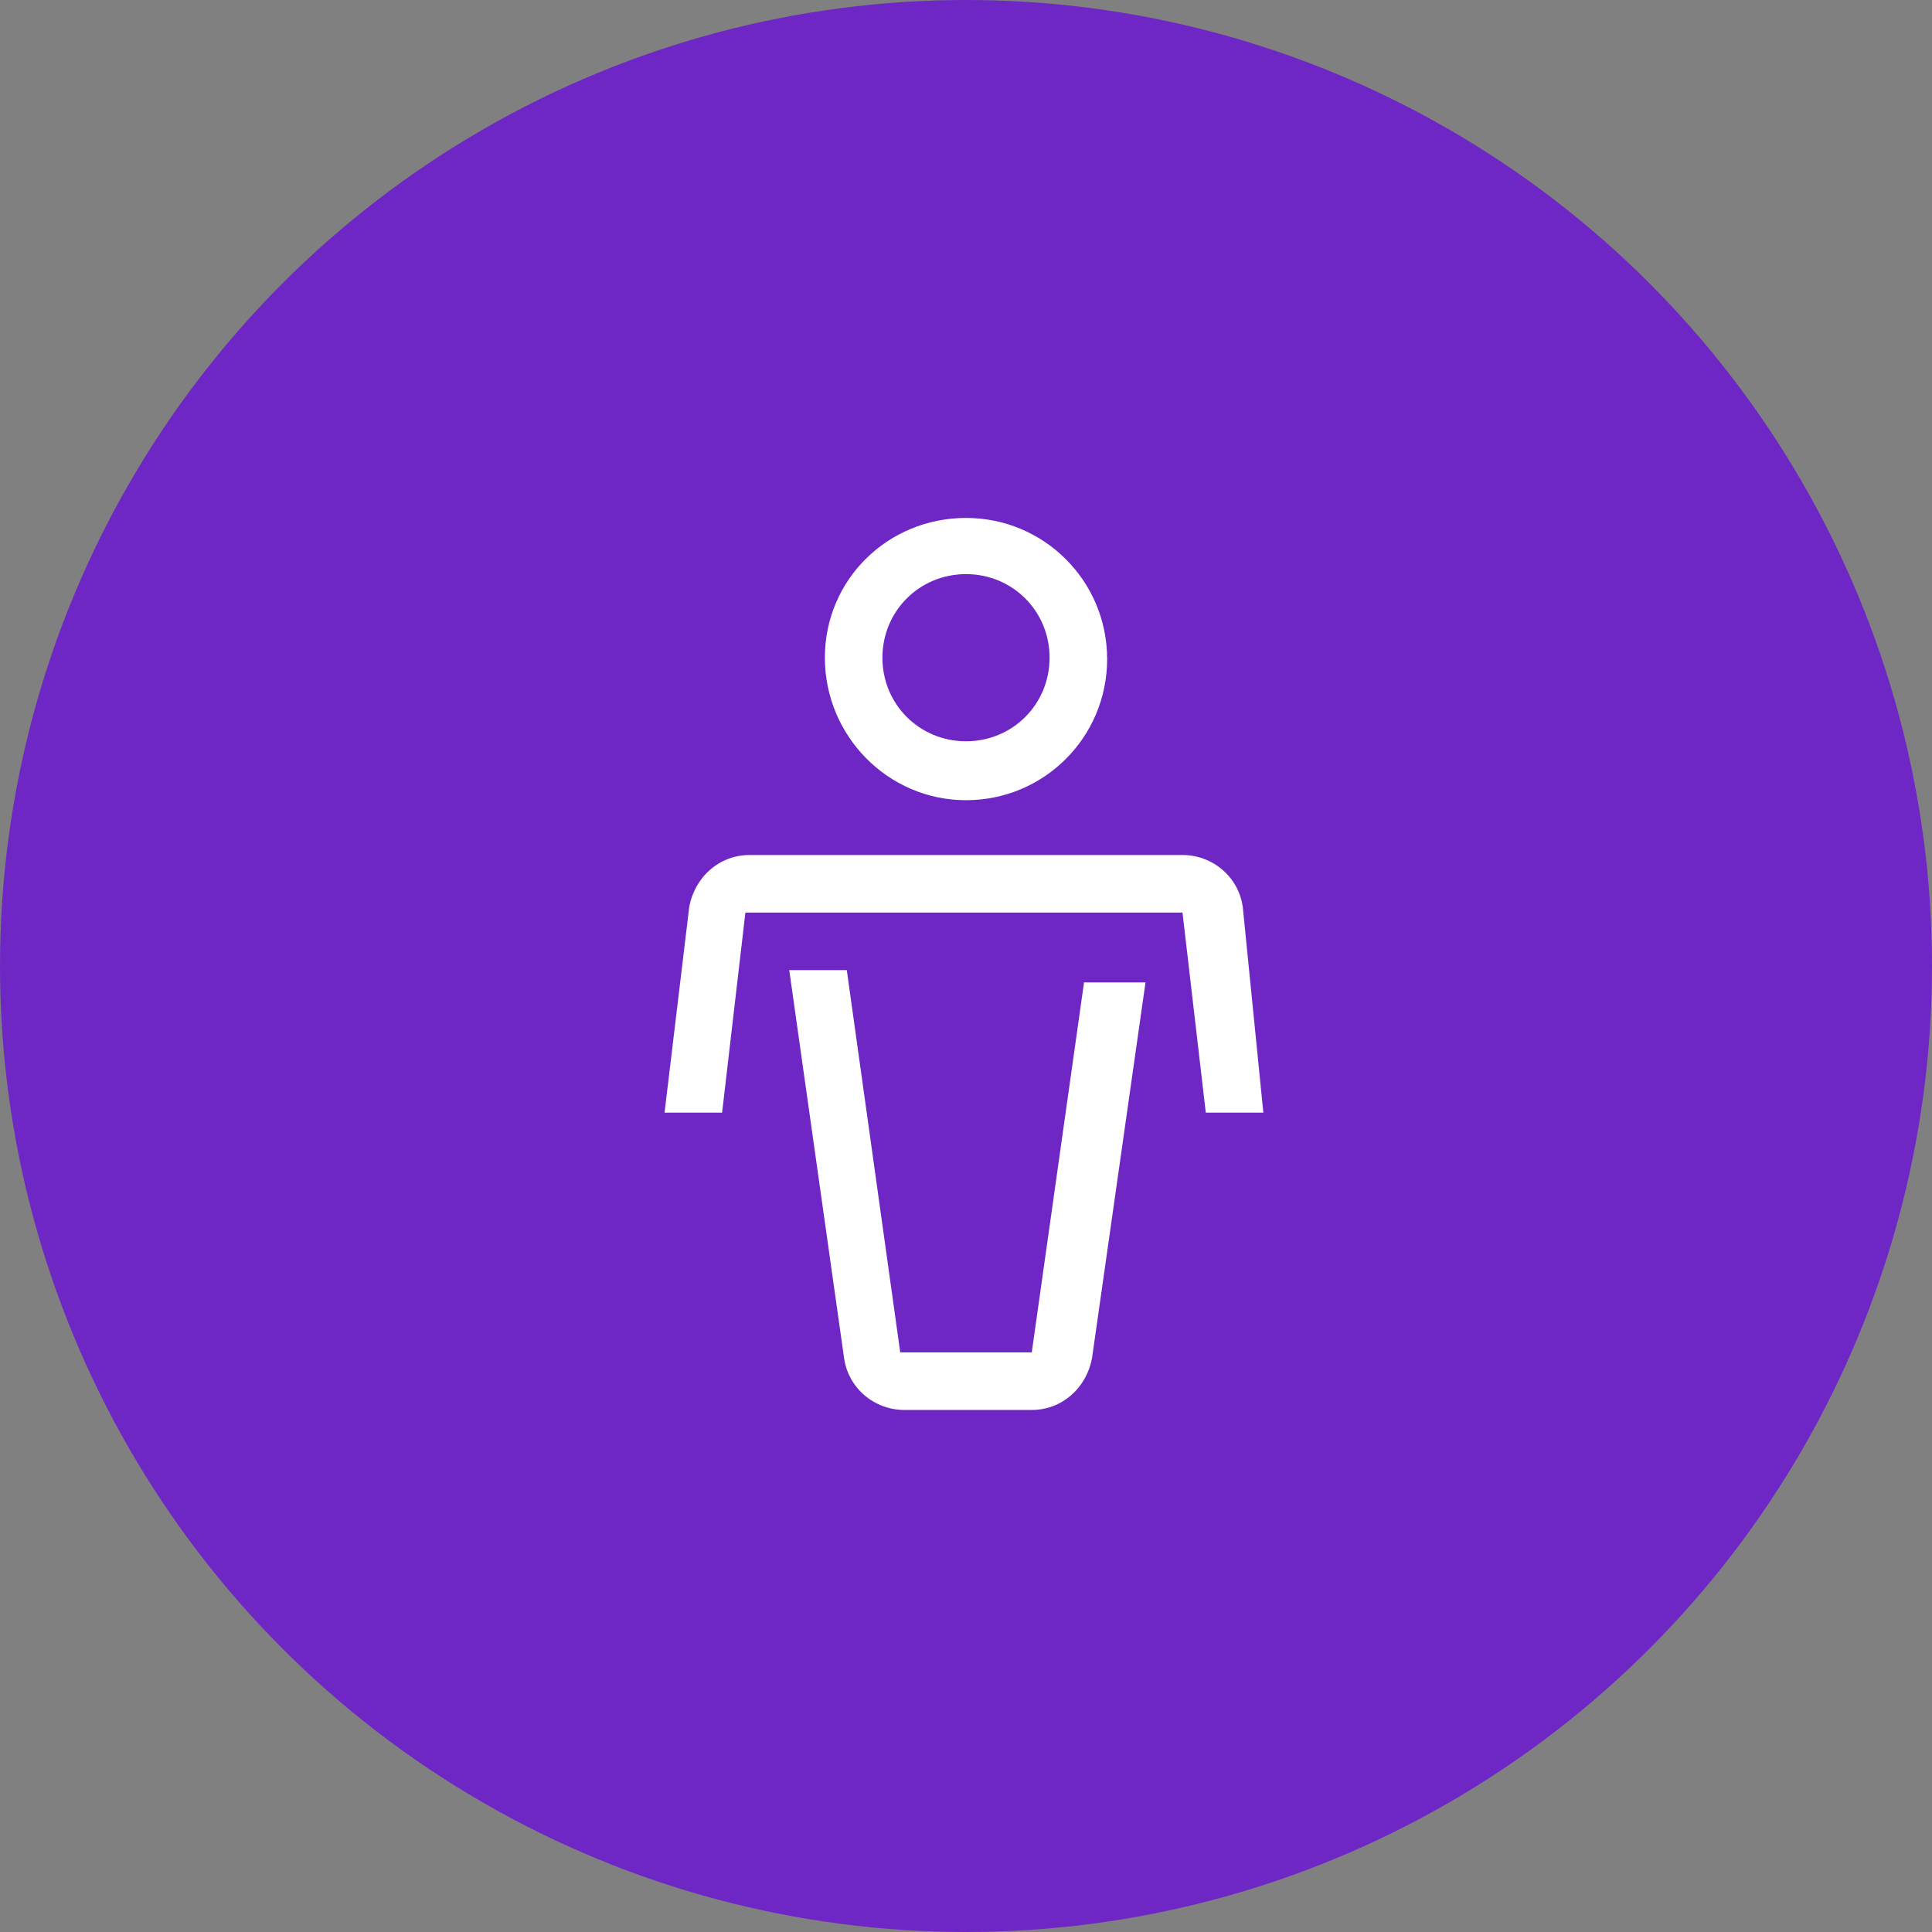
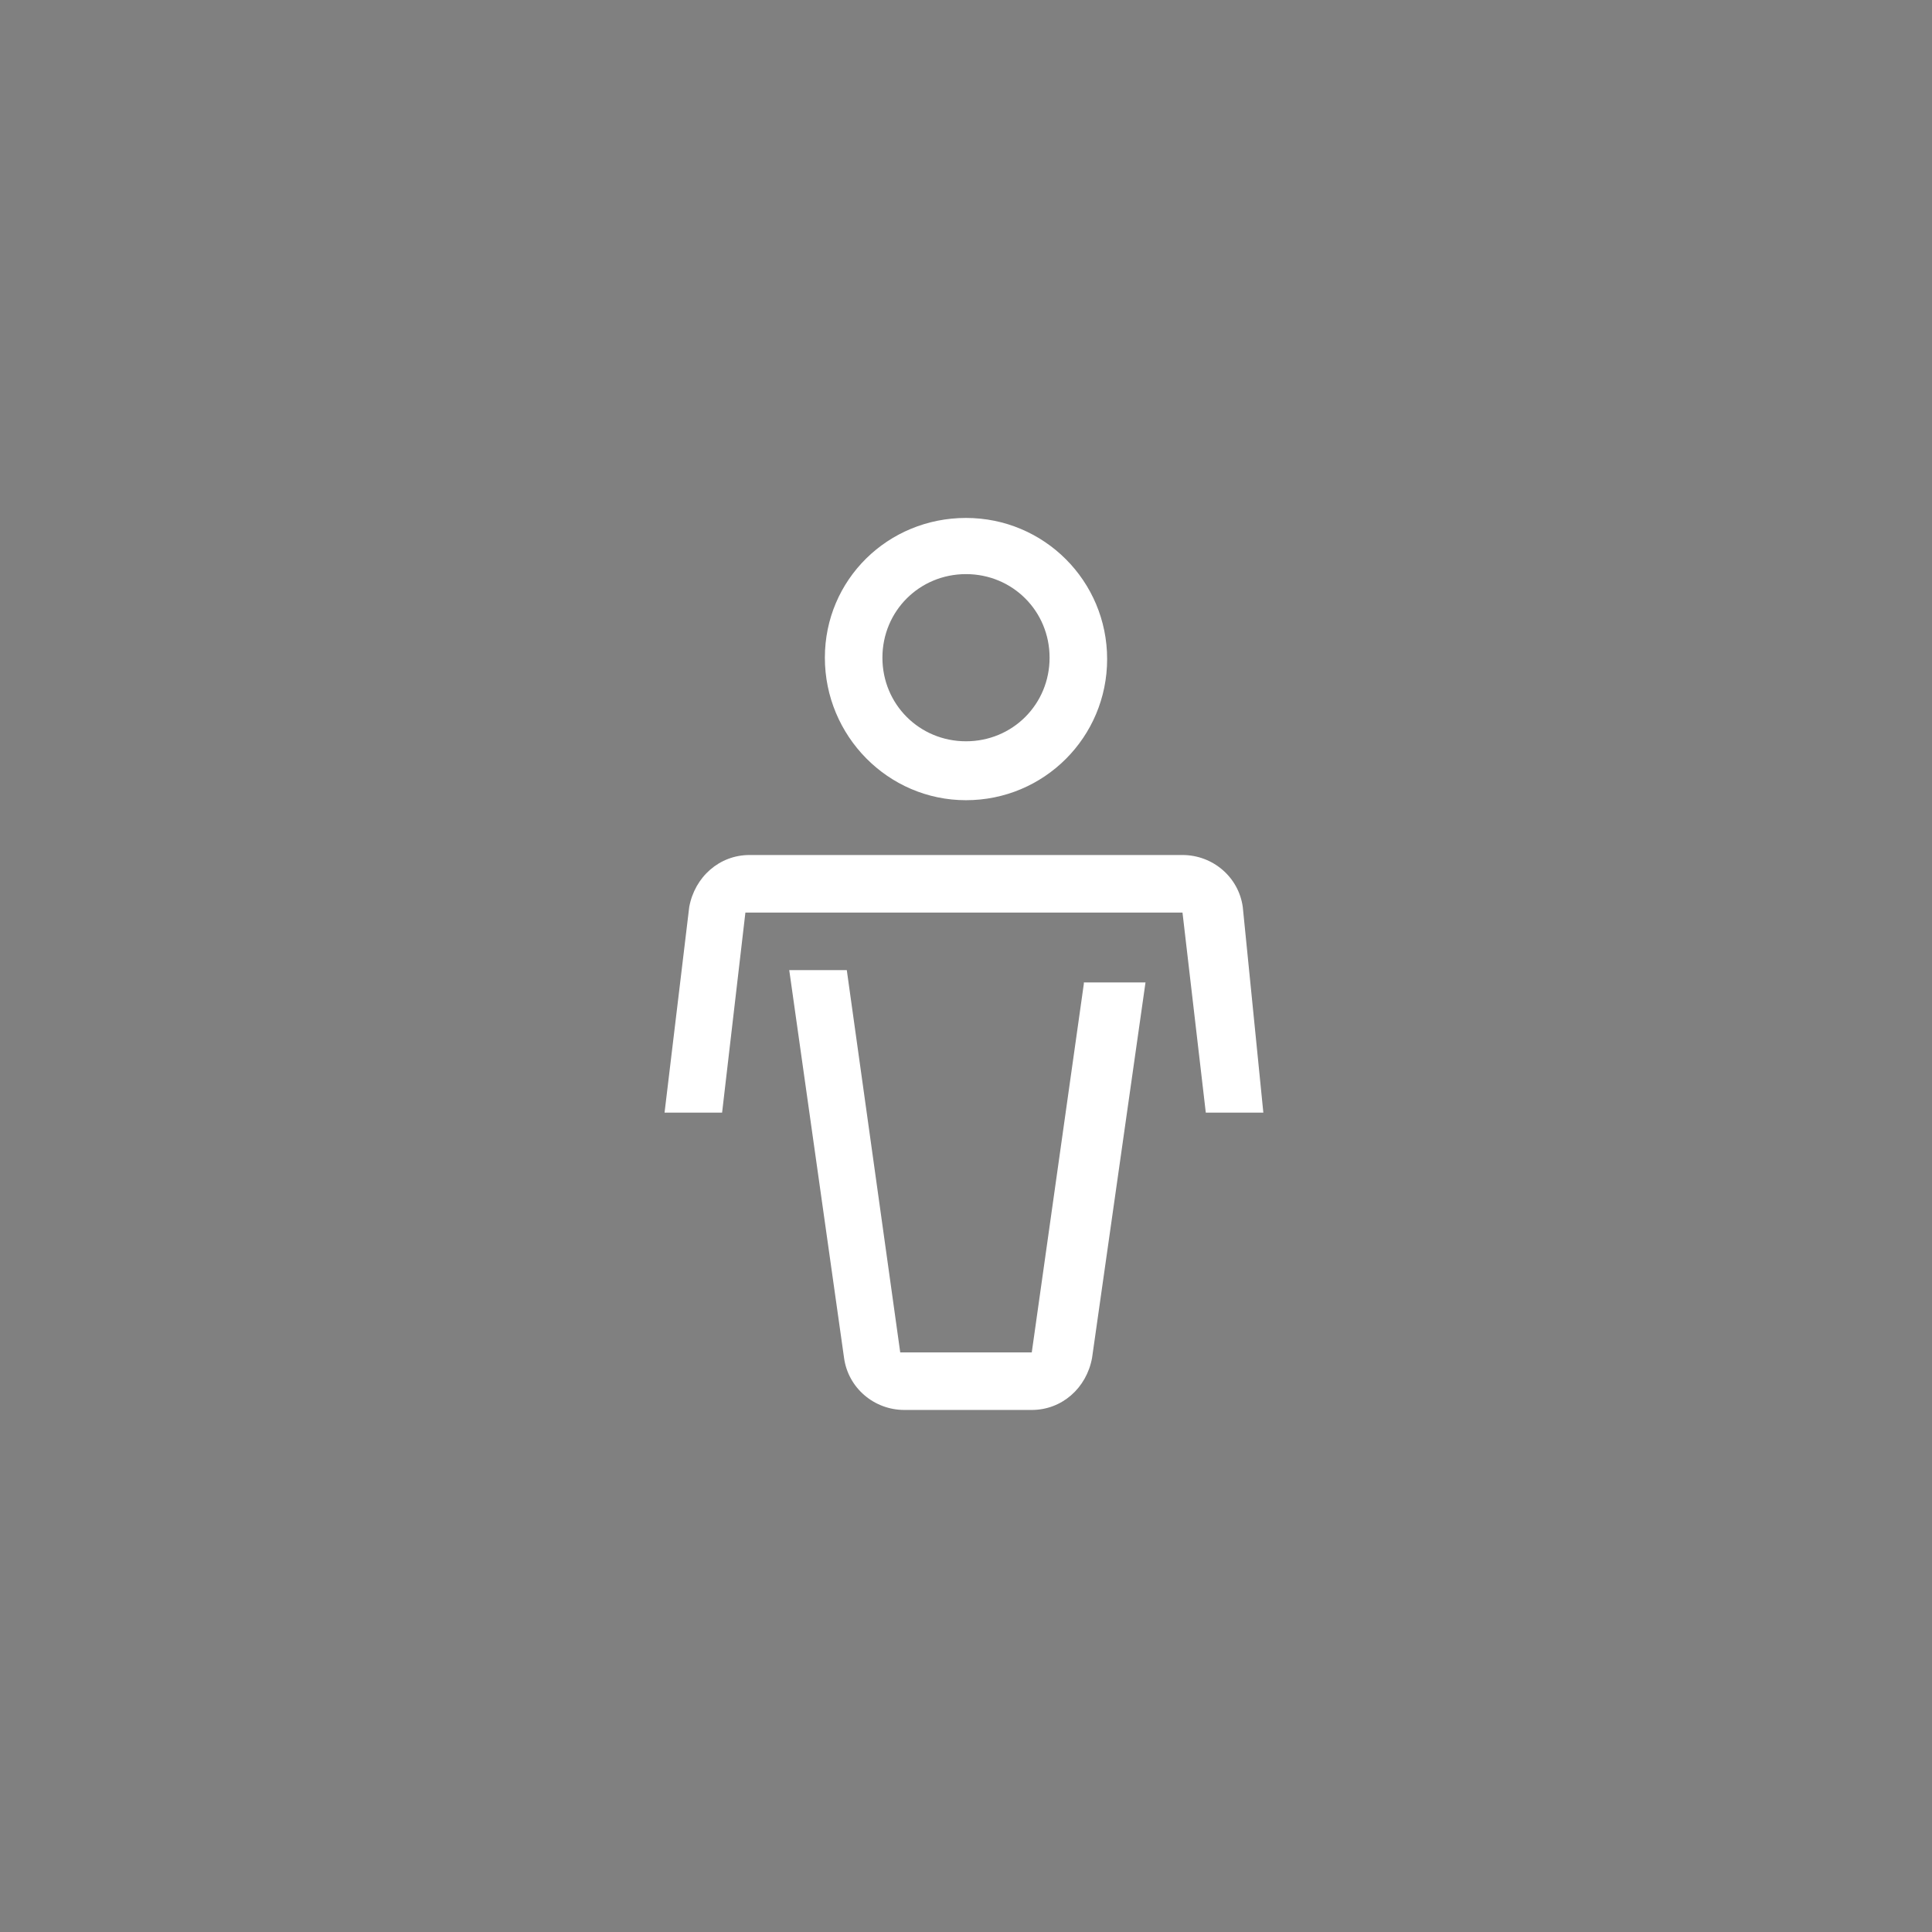
<svg xmlns="http://www.w3.org/2000/svg" viewBox="0 0 141 141" enable-background="new 0 0 141 141">
  <rect x="0" y="0" width="141" height="141" fill="#808080" stroke="none" />
  <style type="text/css">.st0{fill:#6E27C5;} .st1{fill:#FFFFFF;}</style>
-   <circle cx="70.5" cy="70.5" r="70.5" class="st0" />
  <path d="M70.5 58.4c5.7 0 10.3-4.6 10.3-10.3 0-5.7-4.6-10.3-10.3-10.3S60.2 42.3 60.2 48c0 5.7 4.6 10.4 10.3 10.4m0-16.5c3.4 0 6.1 2.7 6.1 6.1 0 3.4-2.7 6.1-6.1 6.1s-6.1-2.7-6.1-6.1c0-3.4 2.7-6.1 6.1-6.1" class="st1" />
  <path d="M79.1 71.8l-3.8 26.9h-9.6l-3.9-27.9h-4.2l4 28.3c.3 2.2 2.2 3.8 4.4 3.8h9.3c2.2 0 4-1.6 4.4-3.8l3.9-27.4h-4.5zM90.7 66.2c-.3-2.2-2.2-3.8-4.4-3.8H54.7c-2.2 0-4 1.6-4.4 3.8l-1.8 15h4.2l1.7-14.6h31.9L88 81.2h4.2l-1.5-15z" class="st1" />
</svg>